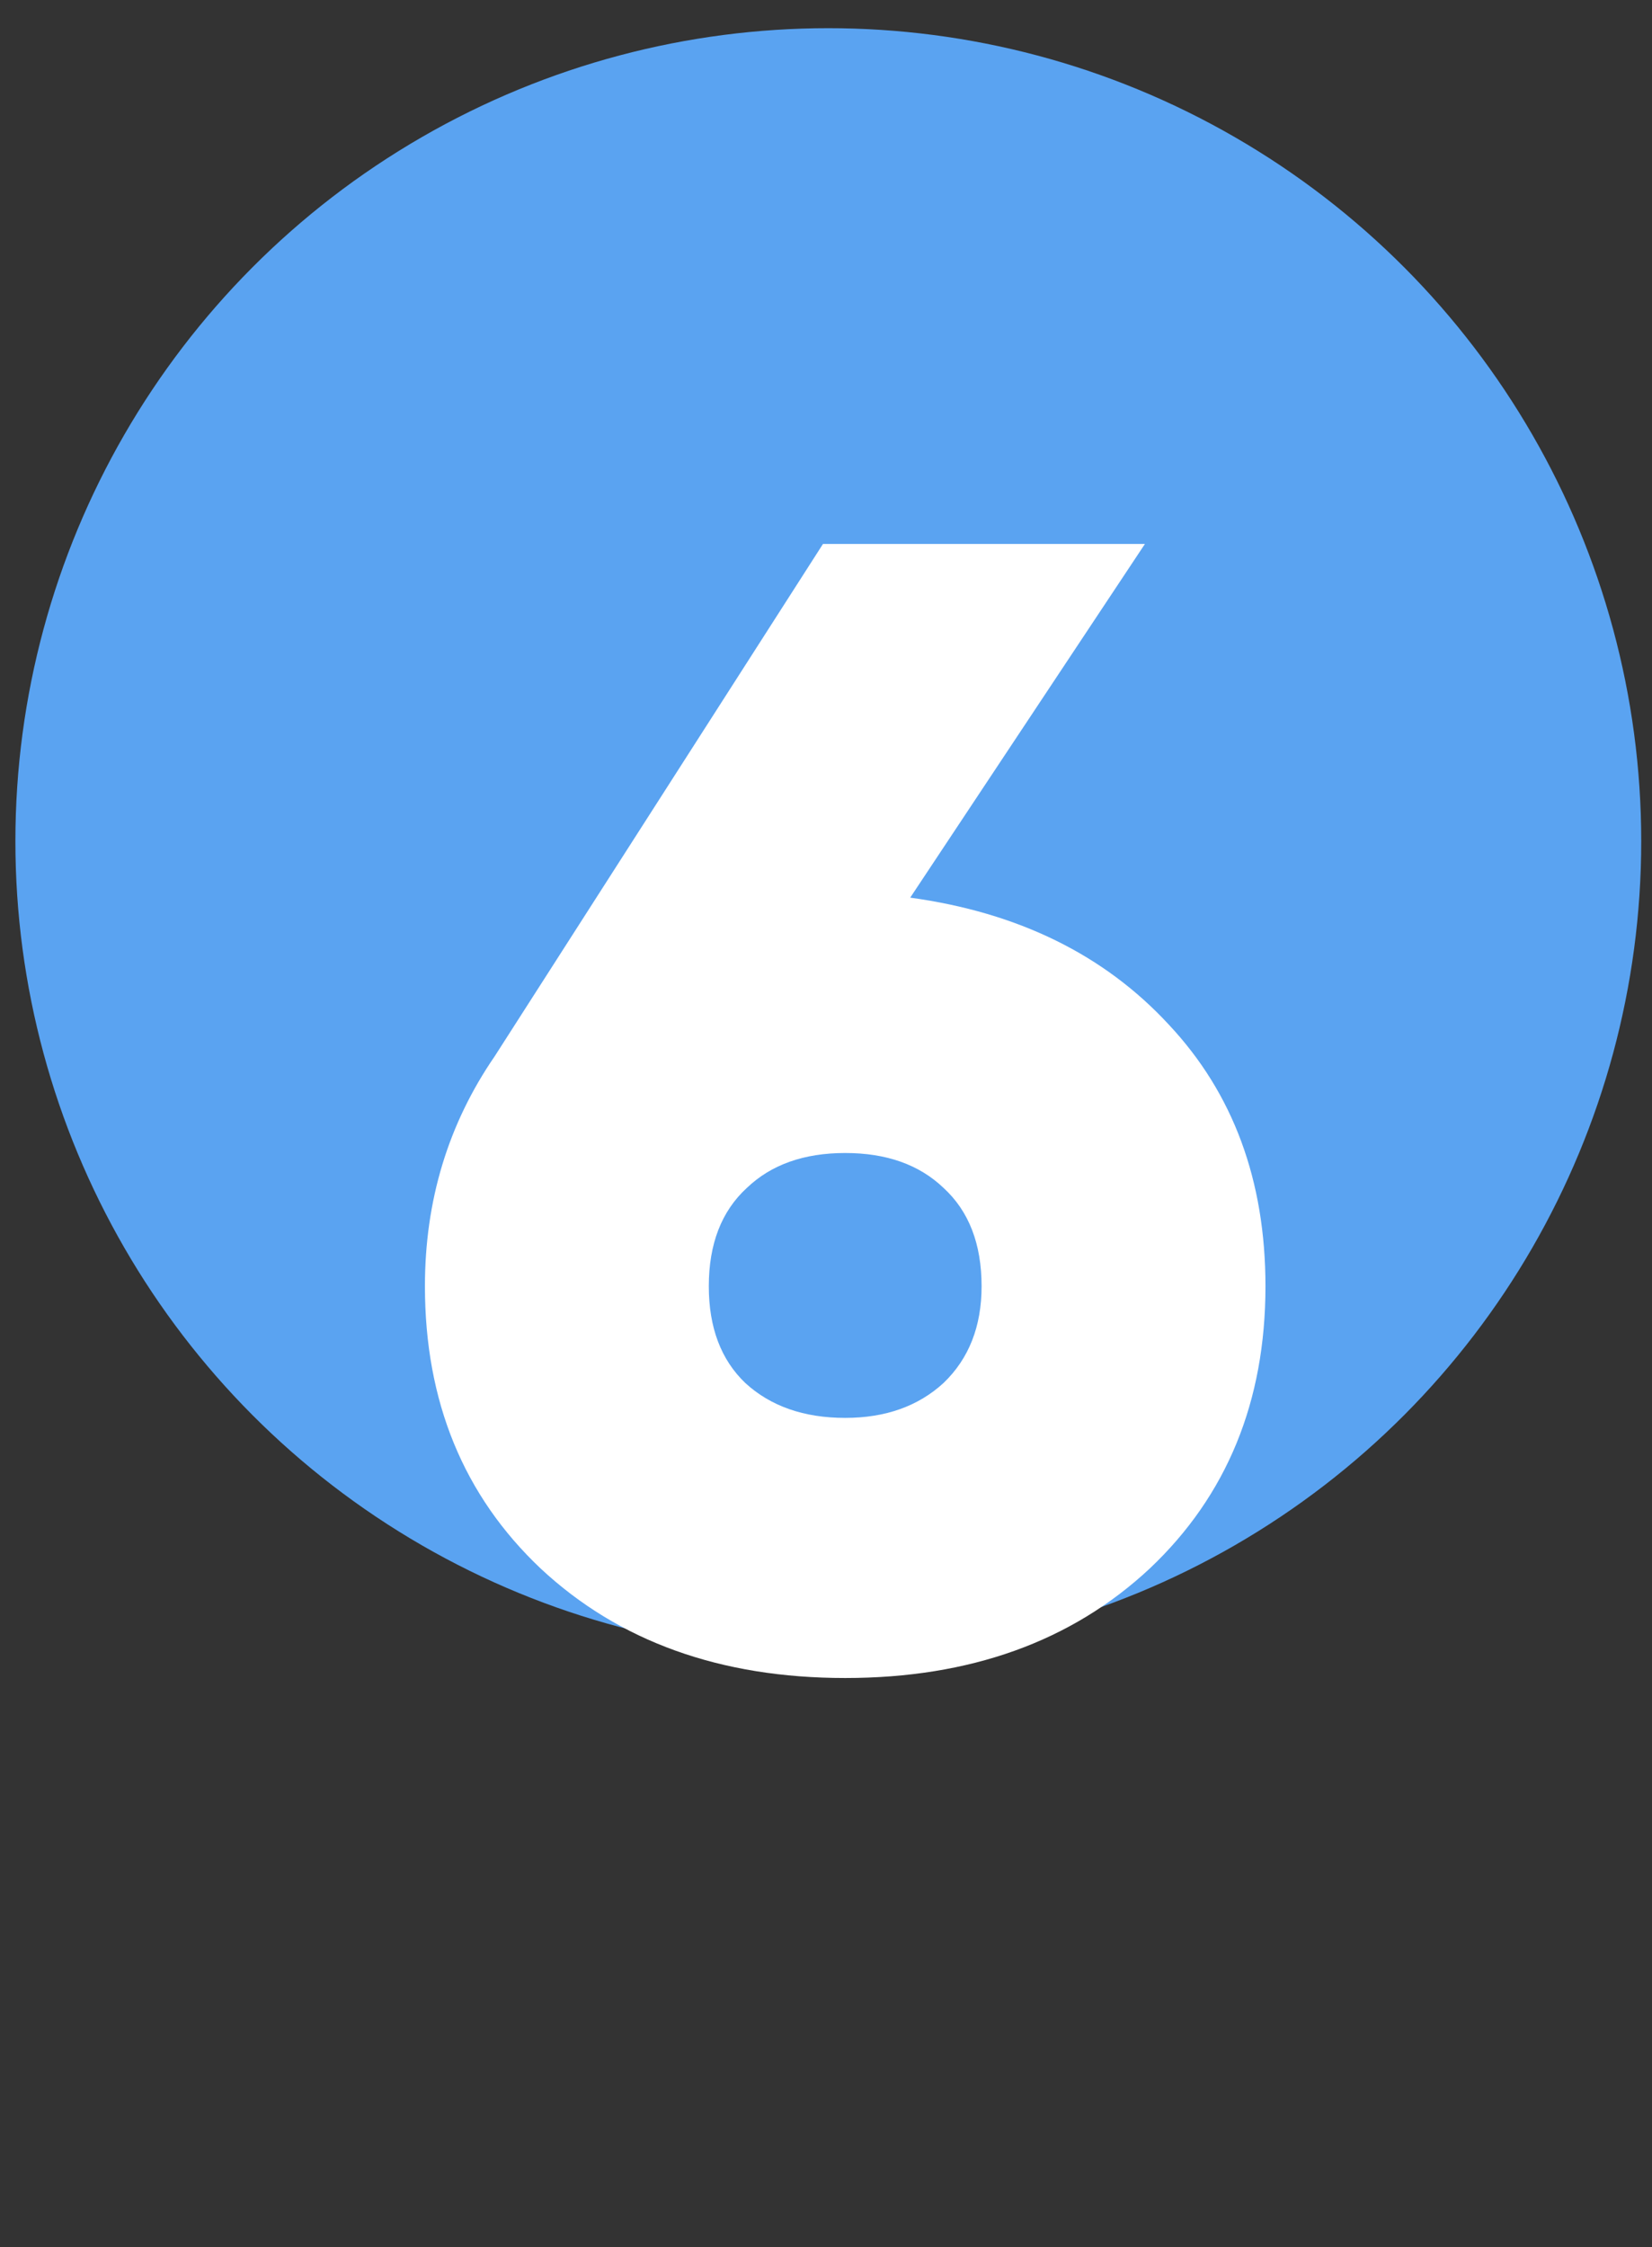
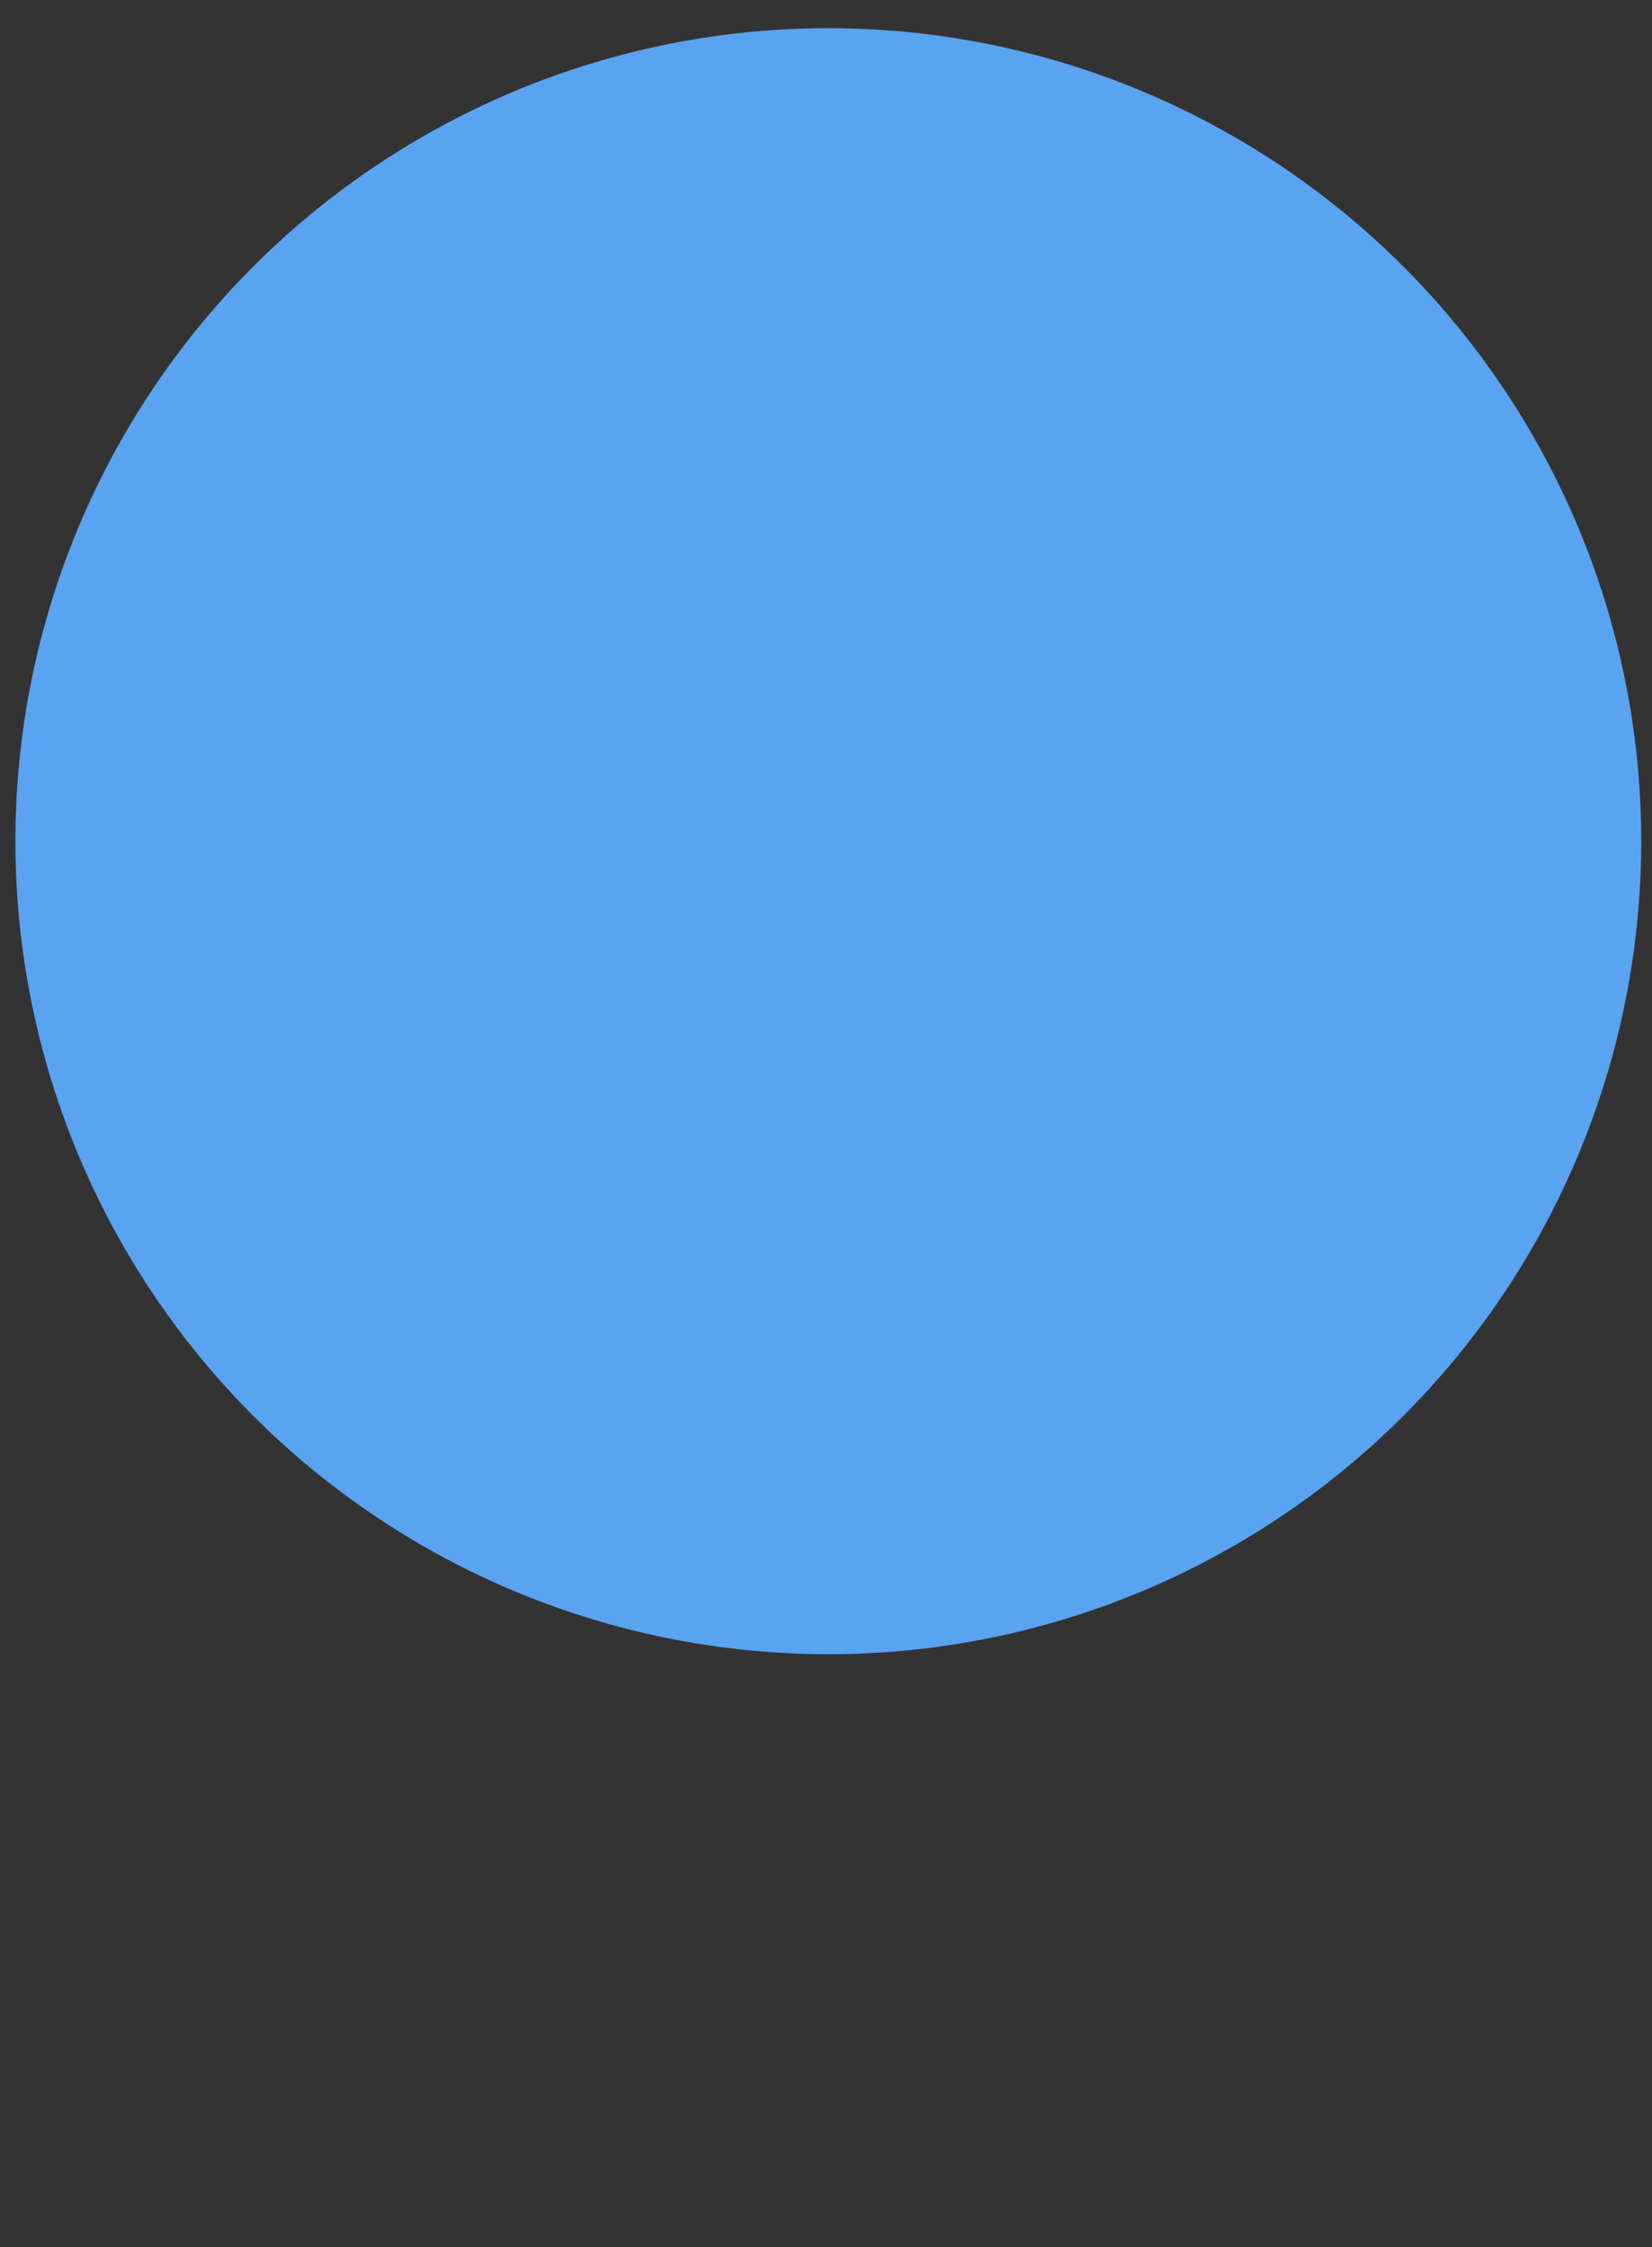
<svg xmlns="http://www.w3.org/2000/svg" width="50" height="68" viewBox="0 0 50 68" fill="none">
  <rect x="0" y="0" width="50" height="68" fill="#333333" stroke="none" />
  <circle cx="25.07" cy="25.457" r="24.604" fill="#5AA3F1" />
-   <path d="M34.653 16.461L27.549 27.165C30.813 27.613 33.421 28.893 35.373 31.005C37.325 33.085 38.301 35.725 38.301 38.925C38.301 42.413 37.133 45.261 34.797 47.469C32.429 49.677 29.357 50.781 25.581 50.781C21.805 50.781 18.733 49.677 16.365 47.469C14.029 45.261 12.861 42.413 12.861 38.925C12.861 36.333 13.565 34.013 14.973 31.965L24.909 16.461H34.653ZM25.581 42.909C26.797 42.909 27.789 42.557 28.557 41.853C29.325 41.117 29.709 40.141 29.709 38.925C29.709 37.645 29.325 36.653 28.557 35.949C27.821 35.245 26.829 34.893 25.581 34.893C24.333 34.893 23.341 35.245 22.605 35.949C21.837 36.653 21.453 37.645 21.453 38.925C21.453 40.173 21.821 41.149 22.557 41.853C23.325 42.557 24.333 42.909 25.581 42.909Z" fill="white" />
</svg>